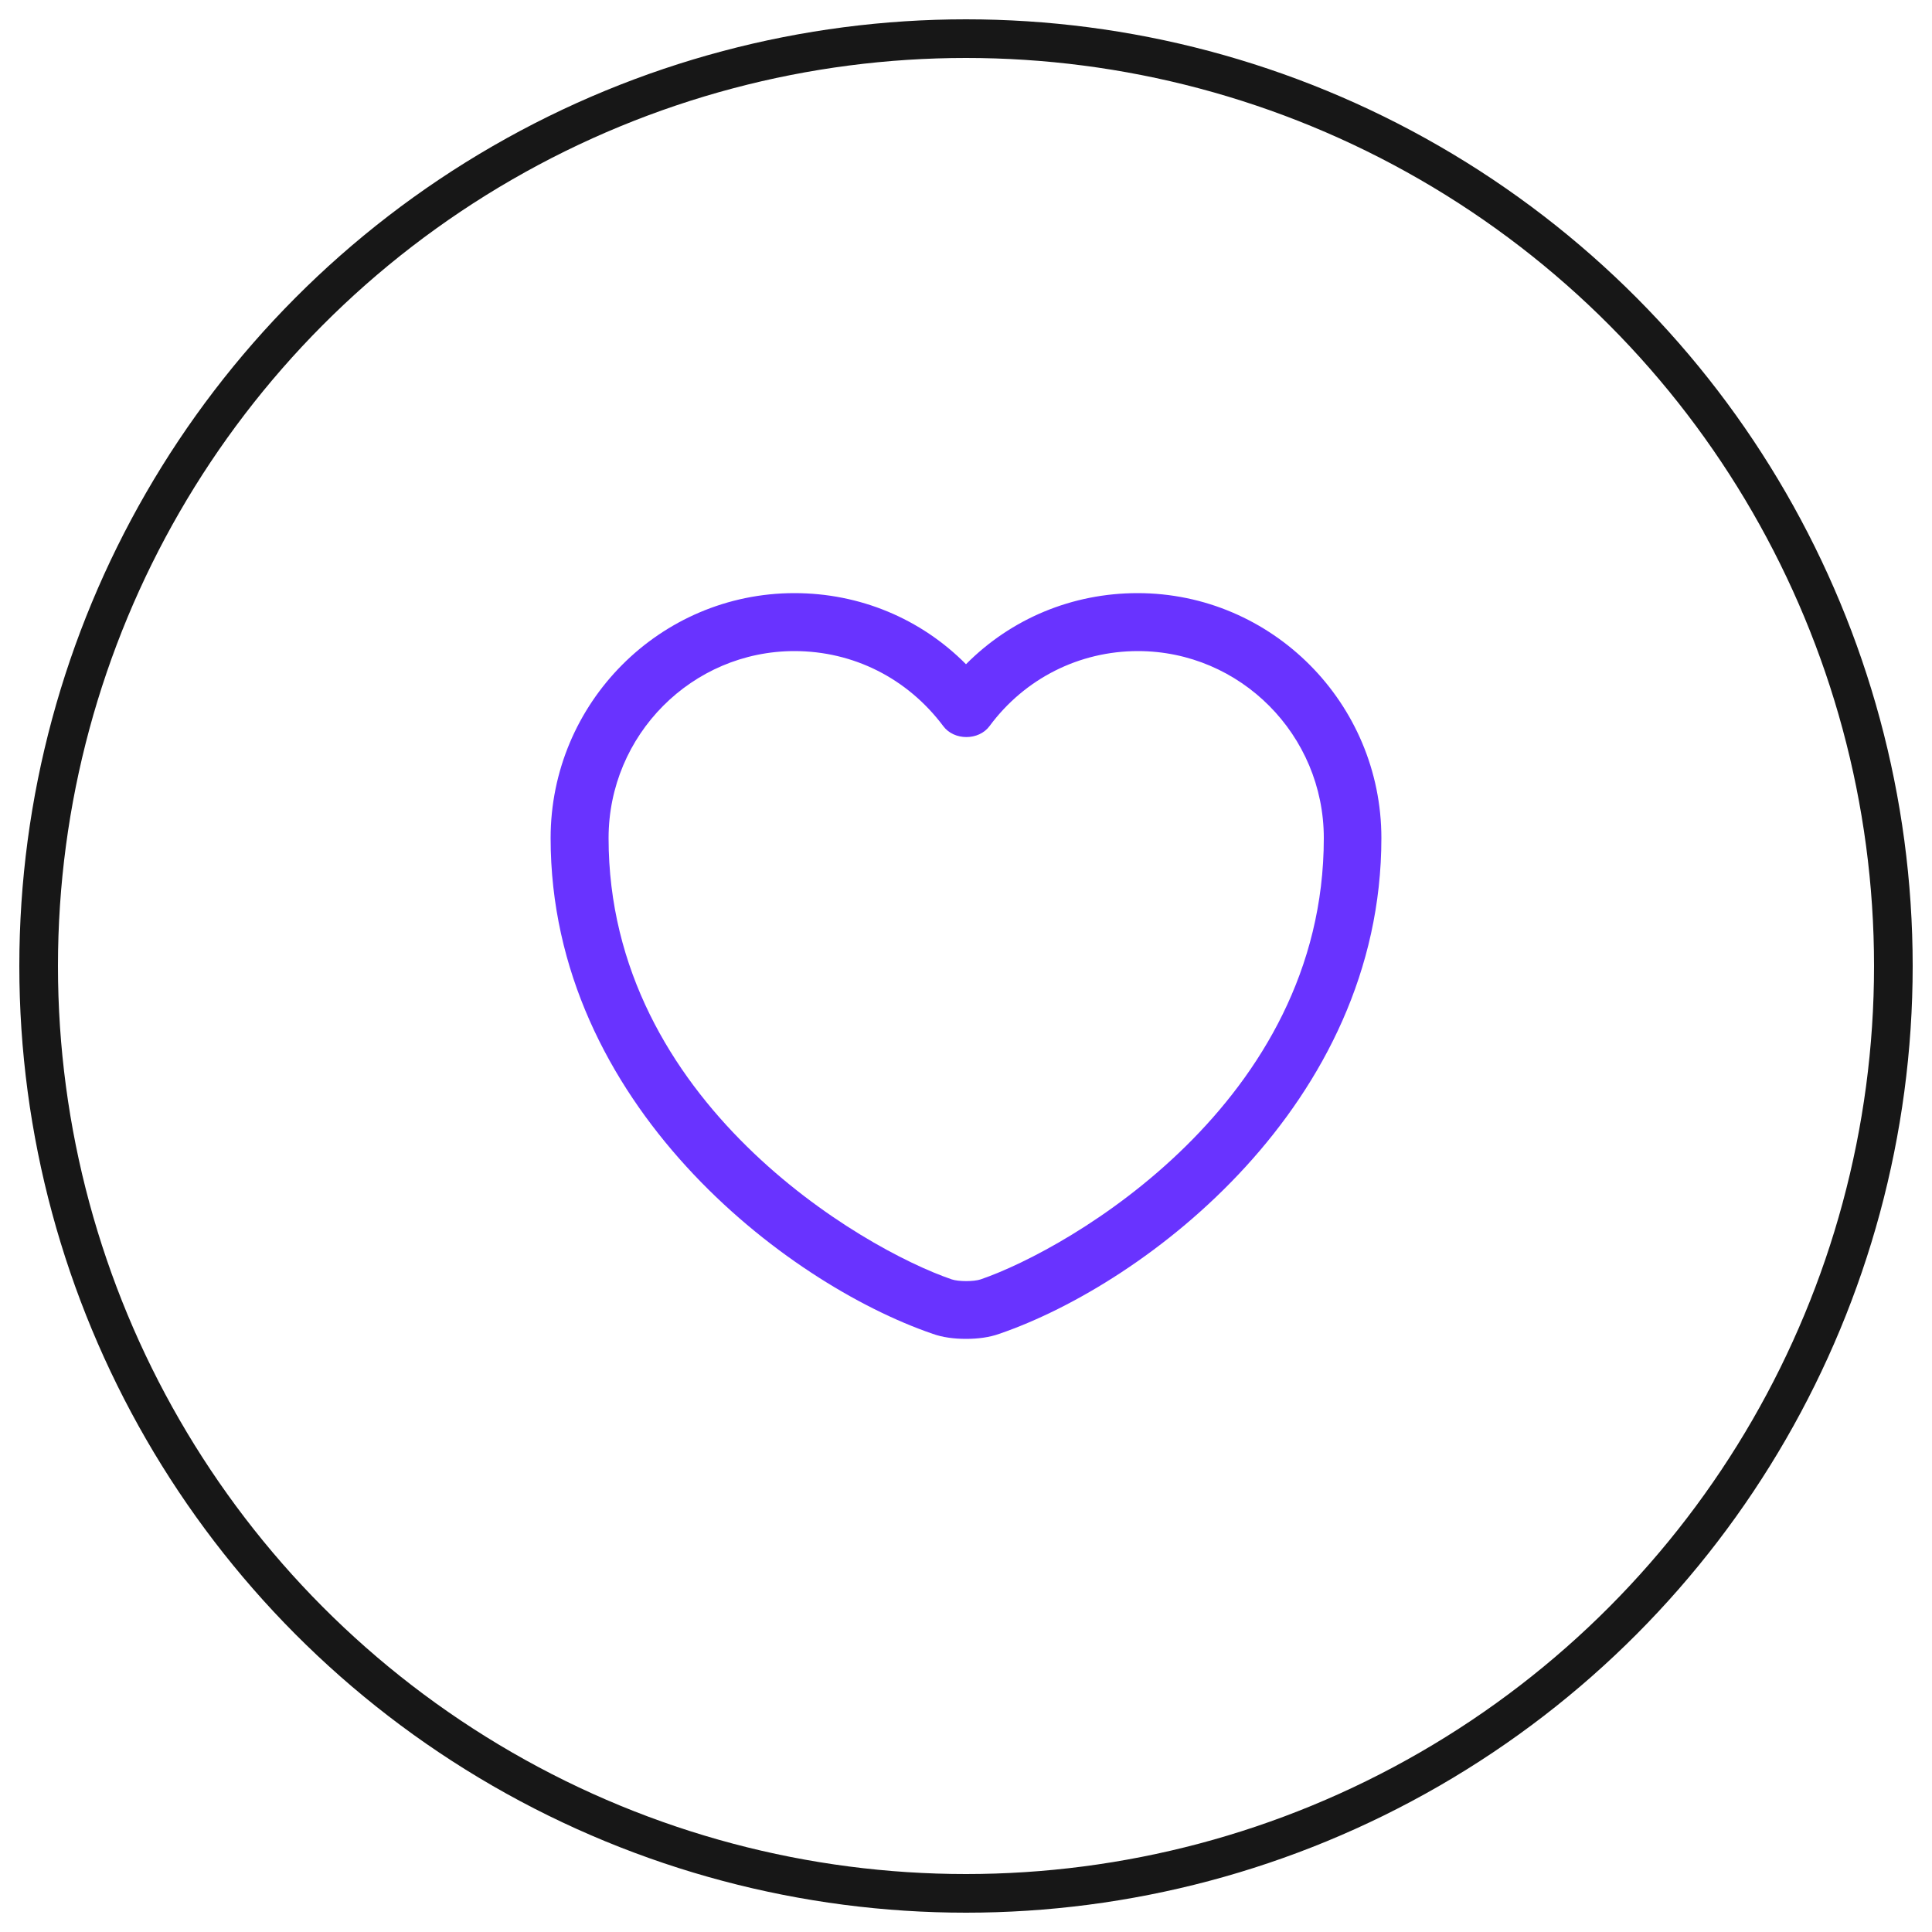
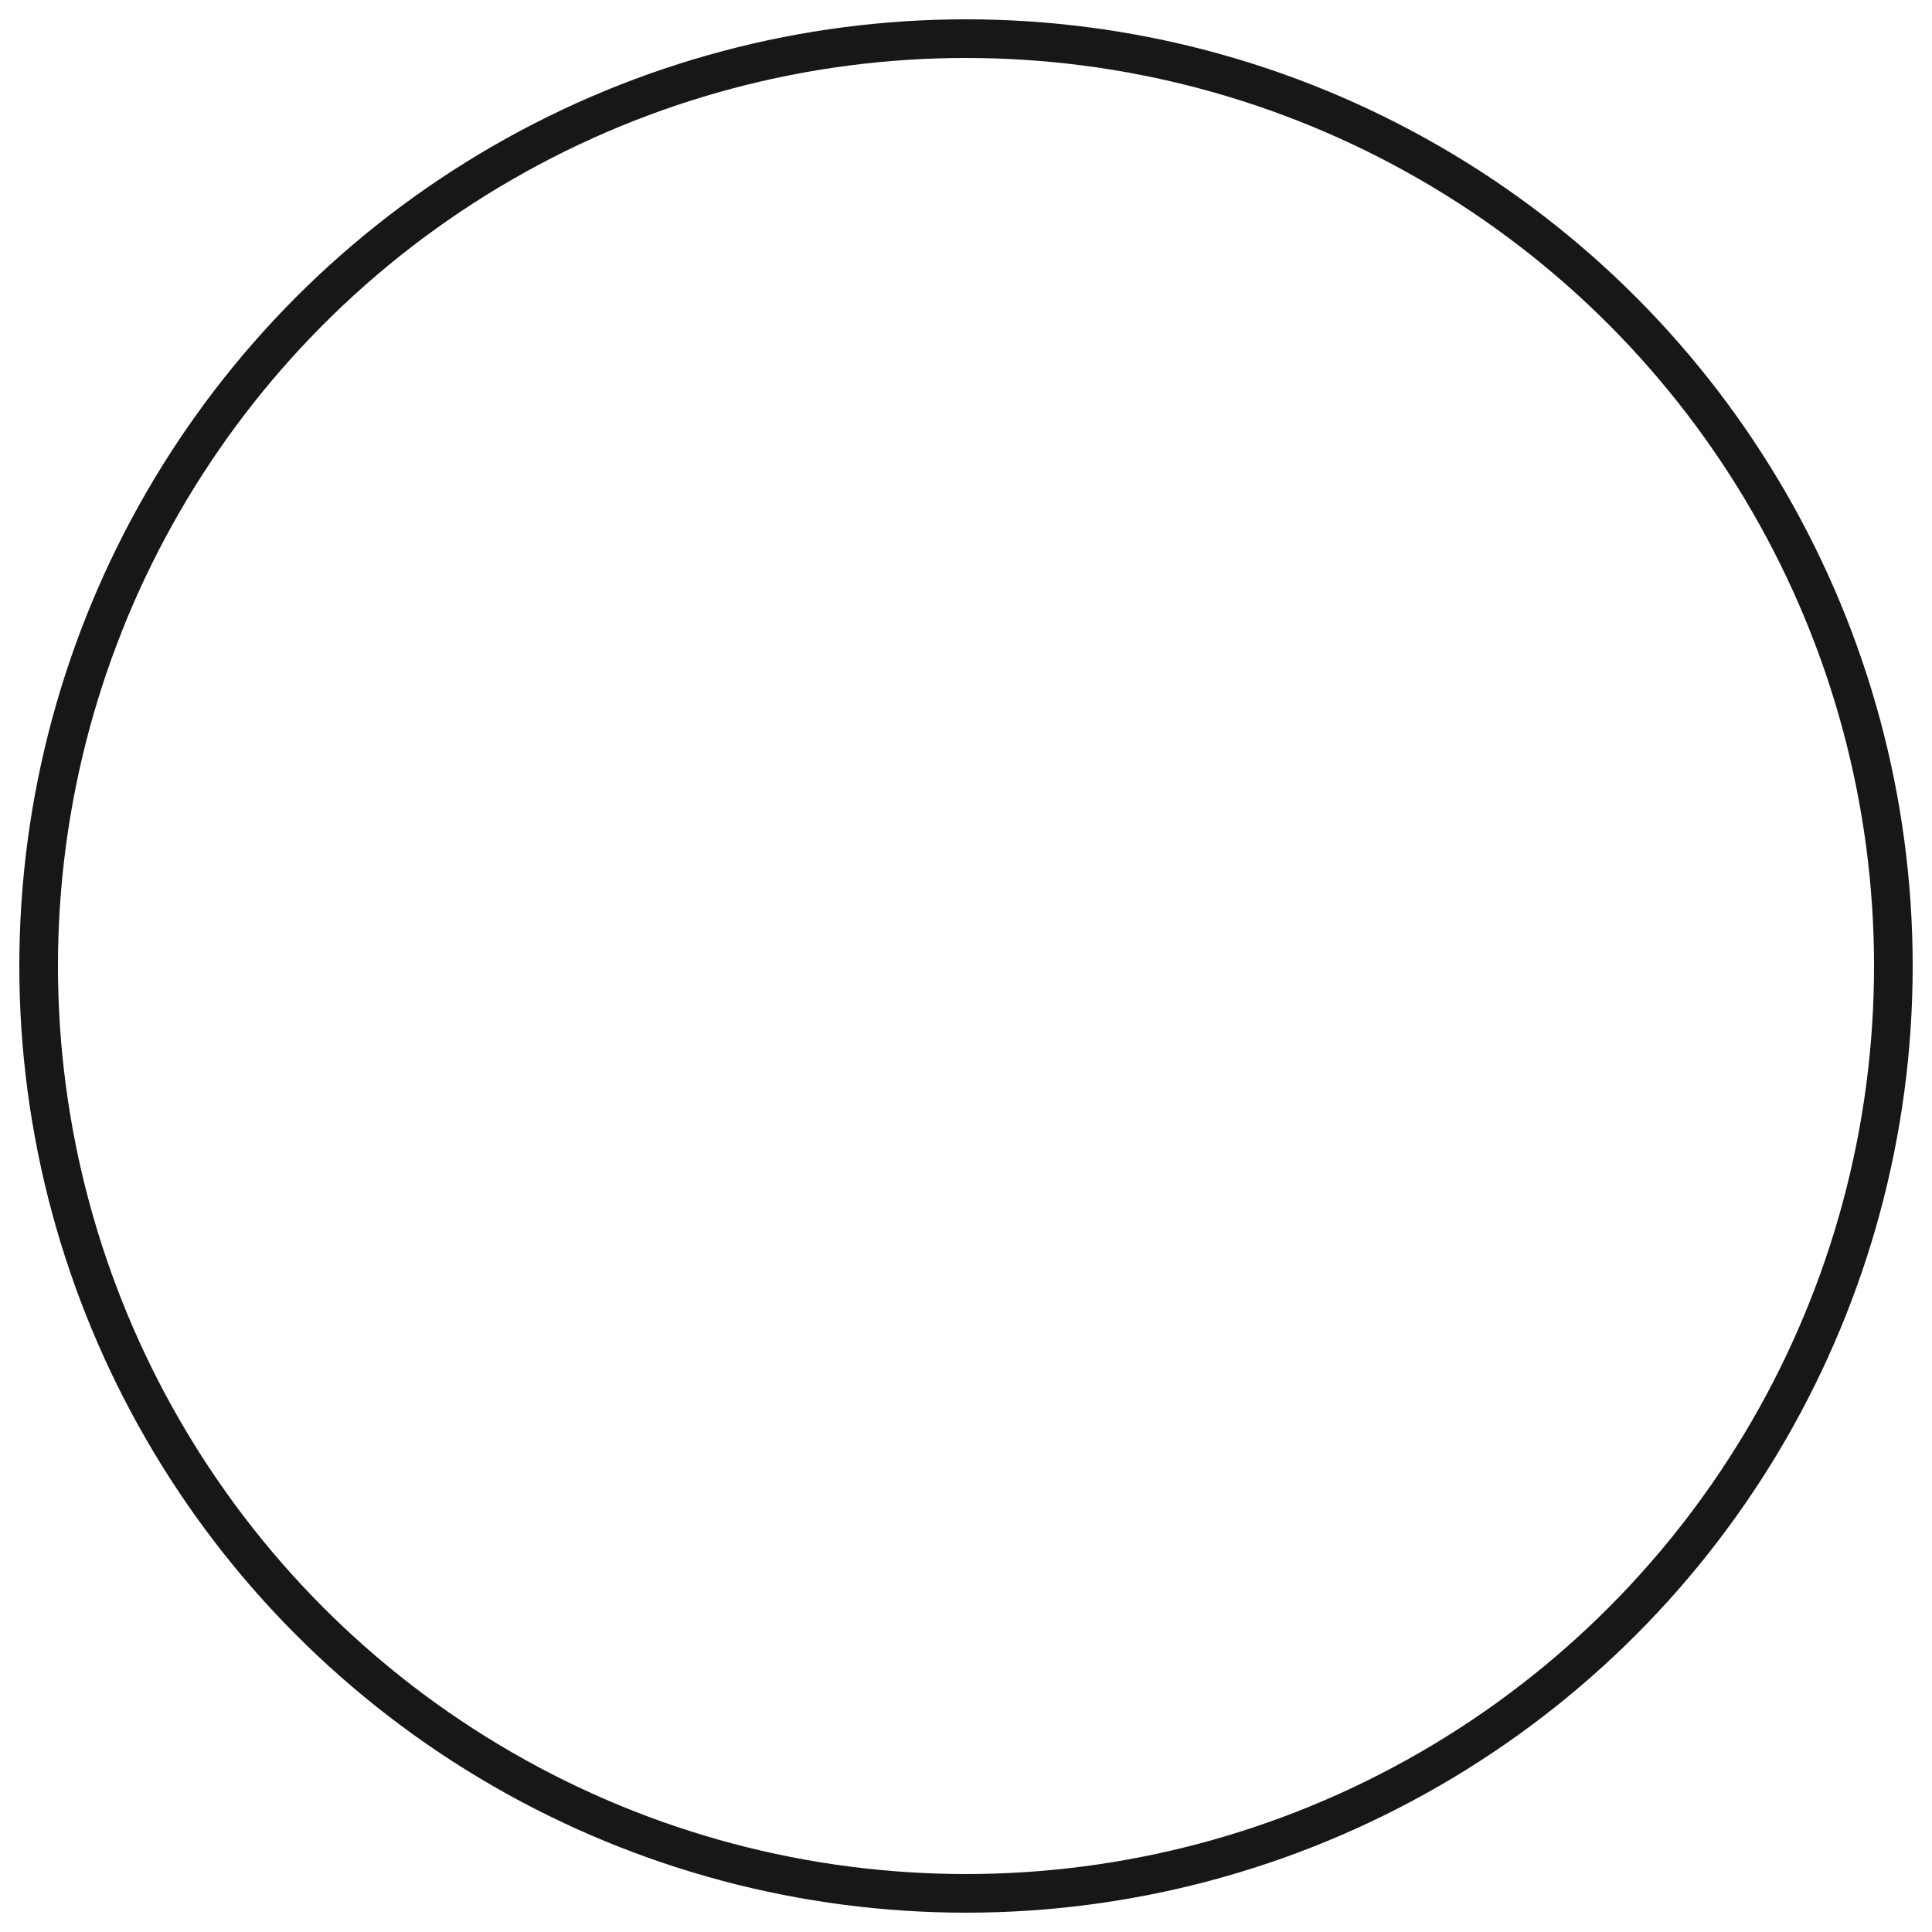
<svg xmlns="http://www.w3.org/2000/svg" width="50" height="50" viewBox="0 0 50 50" fill="none">
  <circle cx="25" cy="25" r="24" stroke="#171717" />
-   <path d="M25 34.65C24.69 34.65 24.39 34.61 24.14 34.52C20.32 33.21 14.25 28.56 14.25 21.69C14.25 18.19 17.08 15.35 20.56 15.35C22.25 15.35 23.83 16.01 25 17.19C26.17 16.01 27.75 15.35 29.44 15.35C32.92 15.35 35.75 18.2 35.75 21.69C35.75 28.57 29.68 33.21 25.86 34.52C25.61 34.61 25.31 34.65 25 34.65ZM20.56 16.85C17.91 16.85 15.75 19.02 15.75 21.69C15.75 28.52 22.32 32.32 24.63 33.11C24.81 33.17 25.2 33.17 25.38 33.11C27.68 32.32 34.26 28.53 34.26 21.69C34.26 19.02 32.1 16.85 29.45 16.85C27.93 16.85 26.52 17.56 25.61 18.79C25.33 19.17 24.69 19.17 24.41 18.79C23.48 17.55 22.08 16.85 20.56 16.85Z" fill="#6933FF" />
</svg>